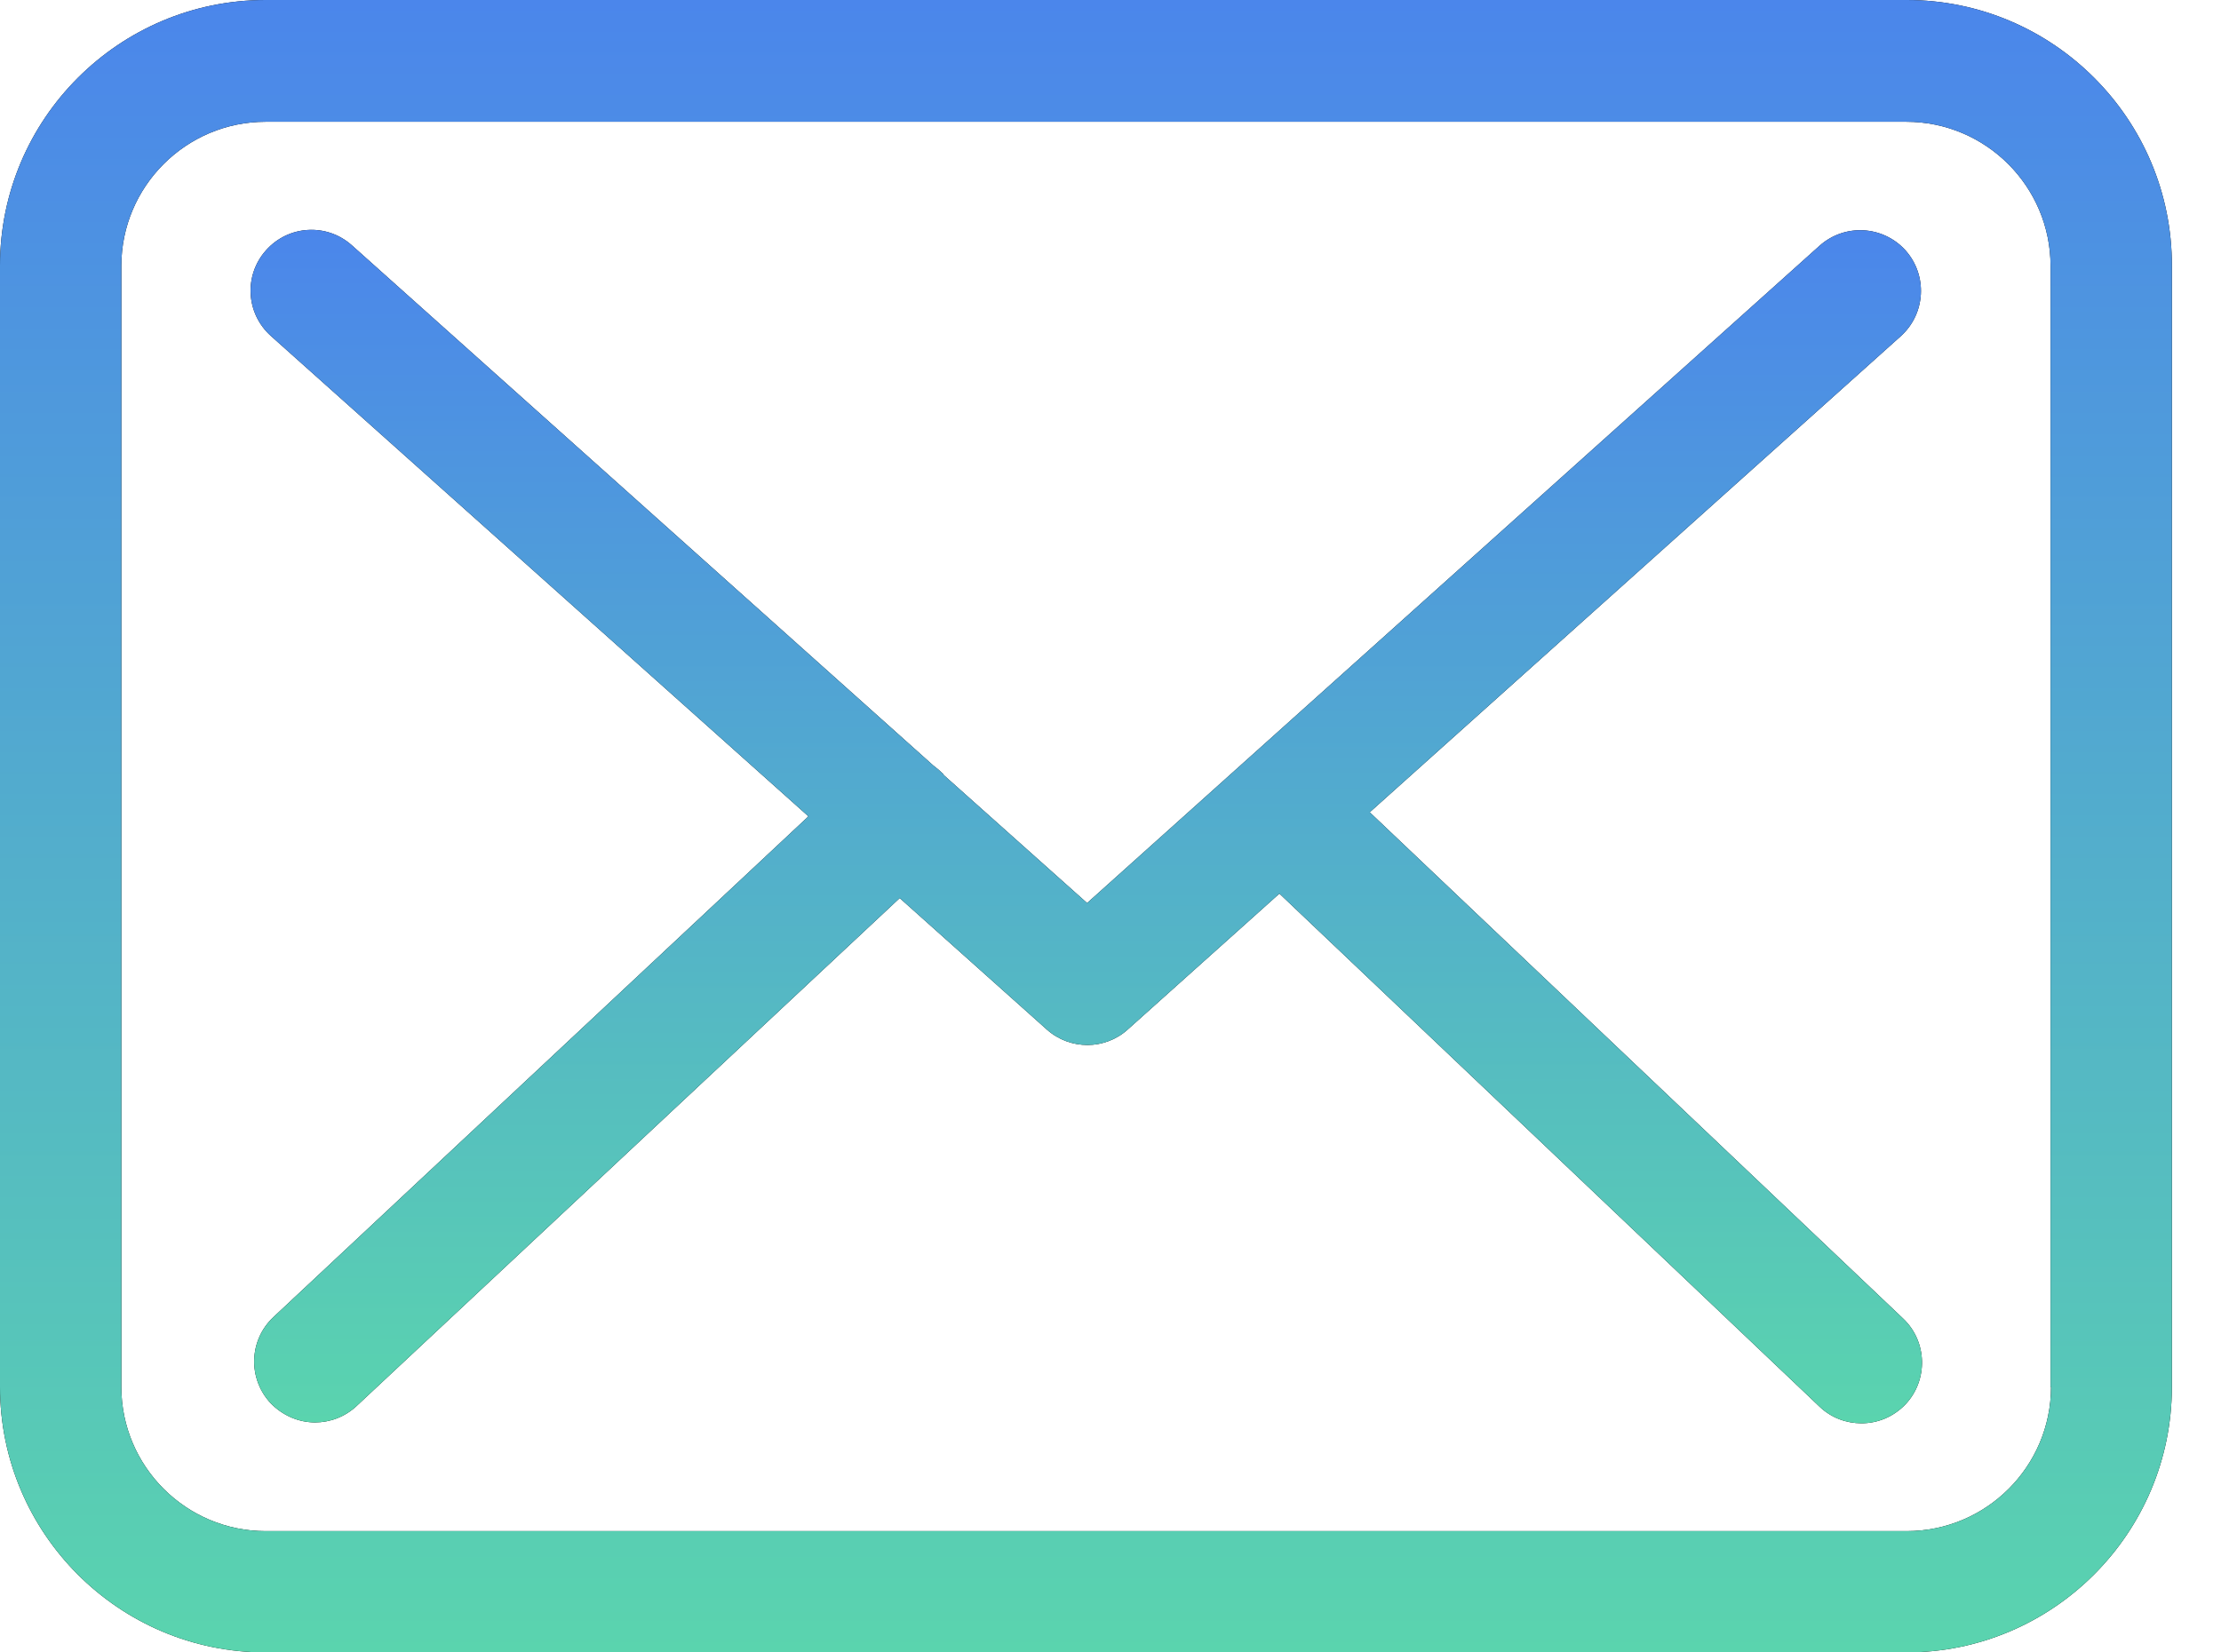
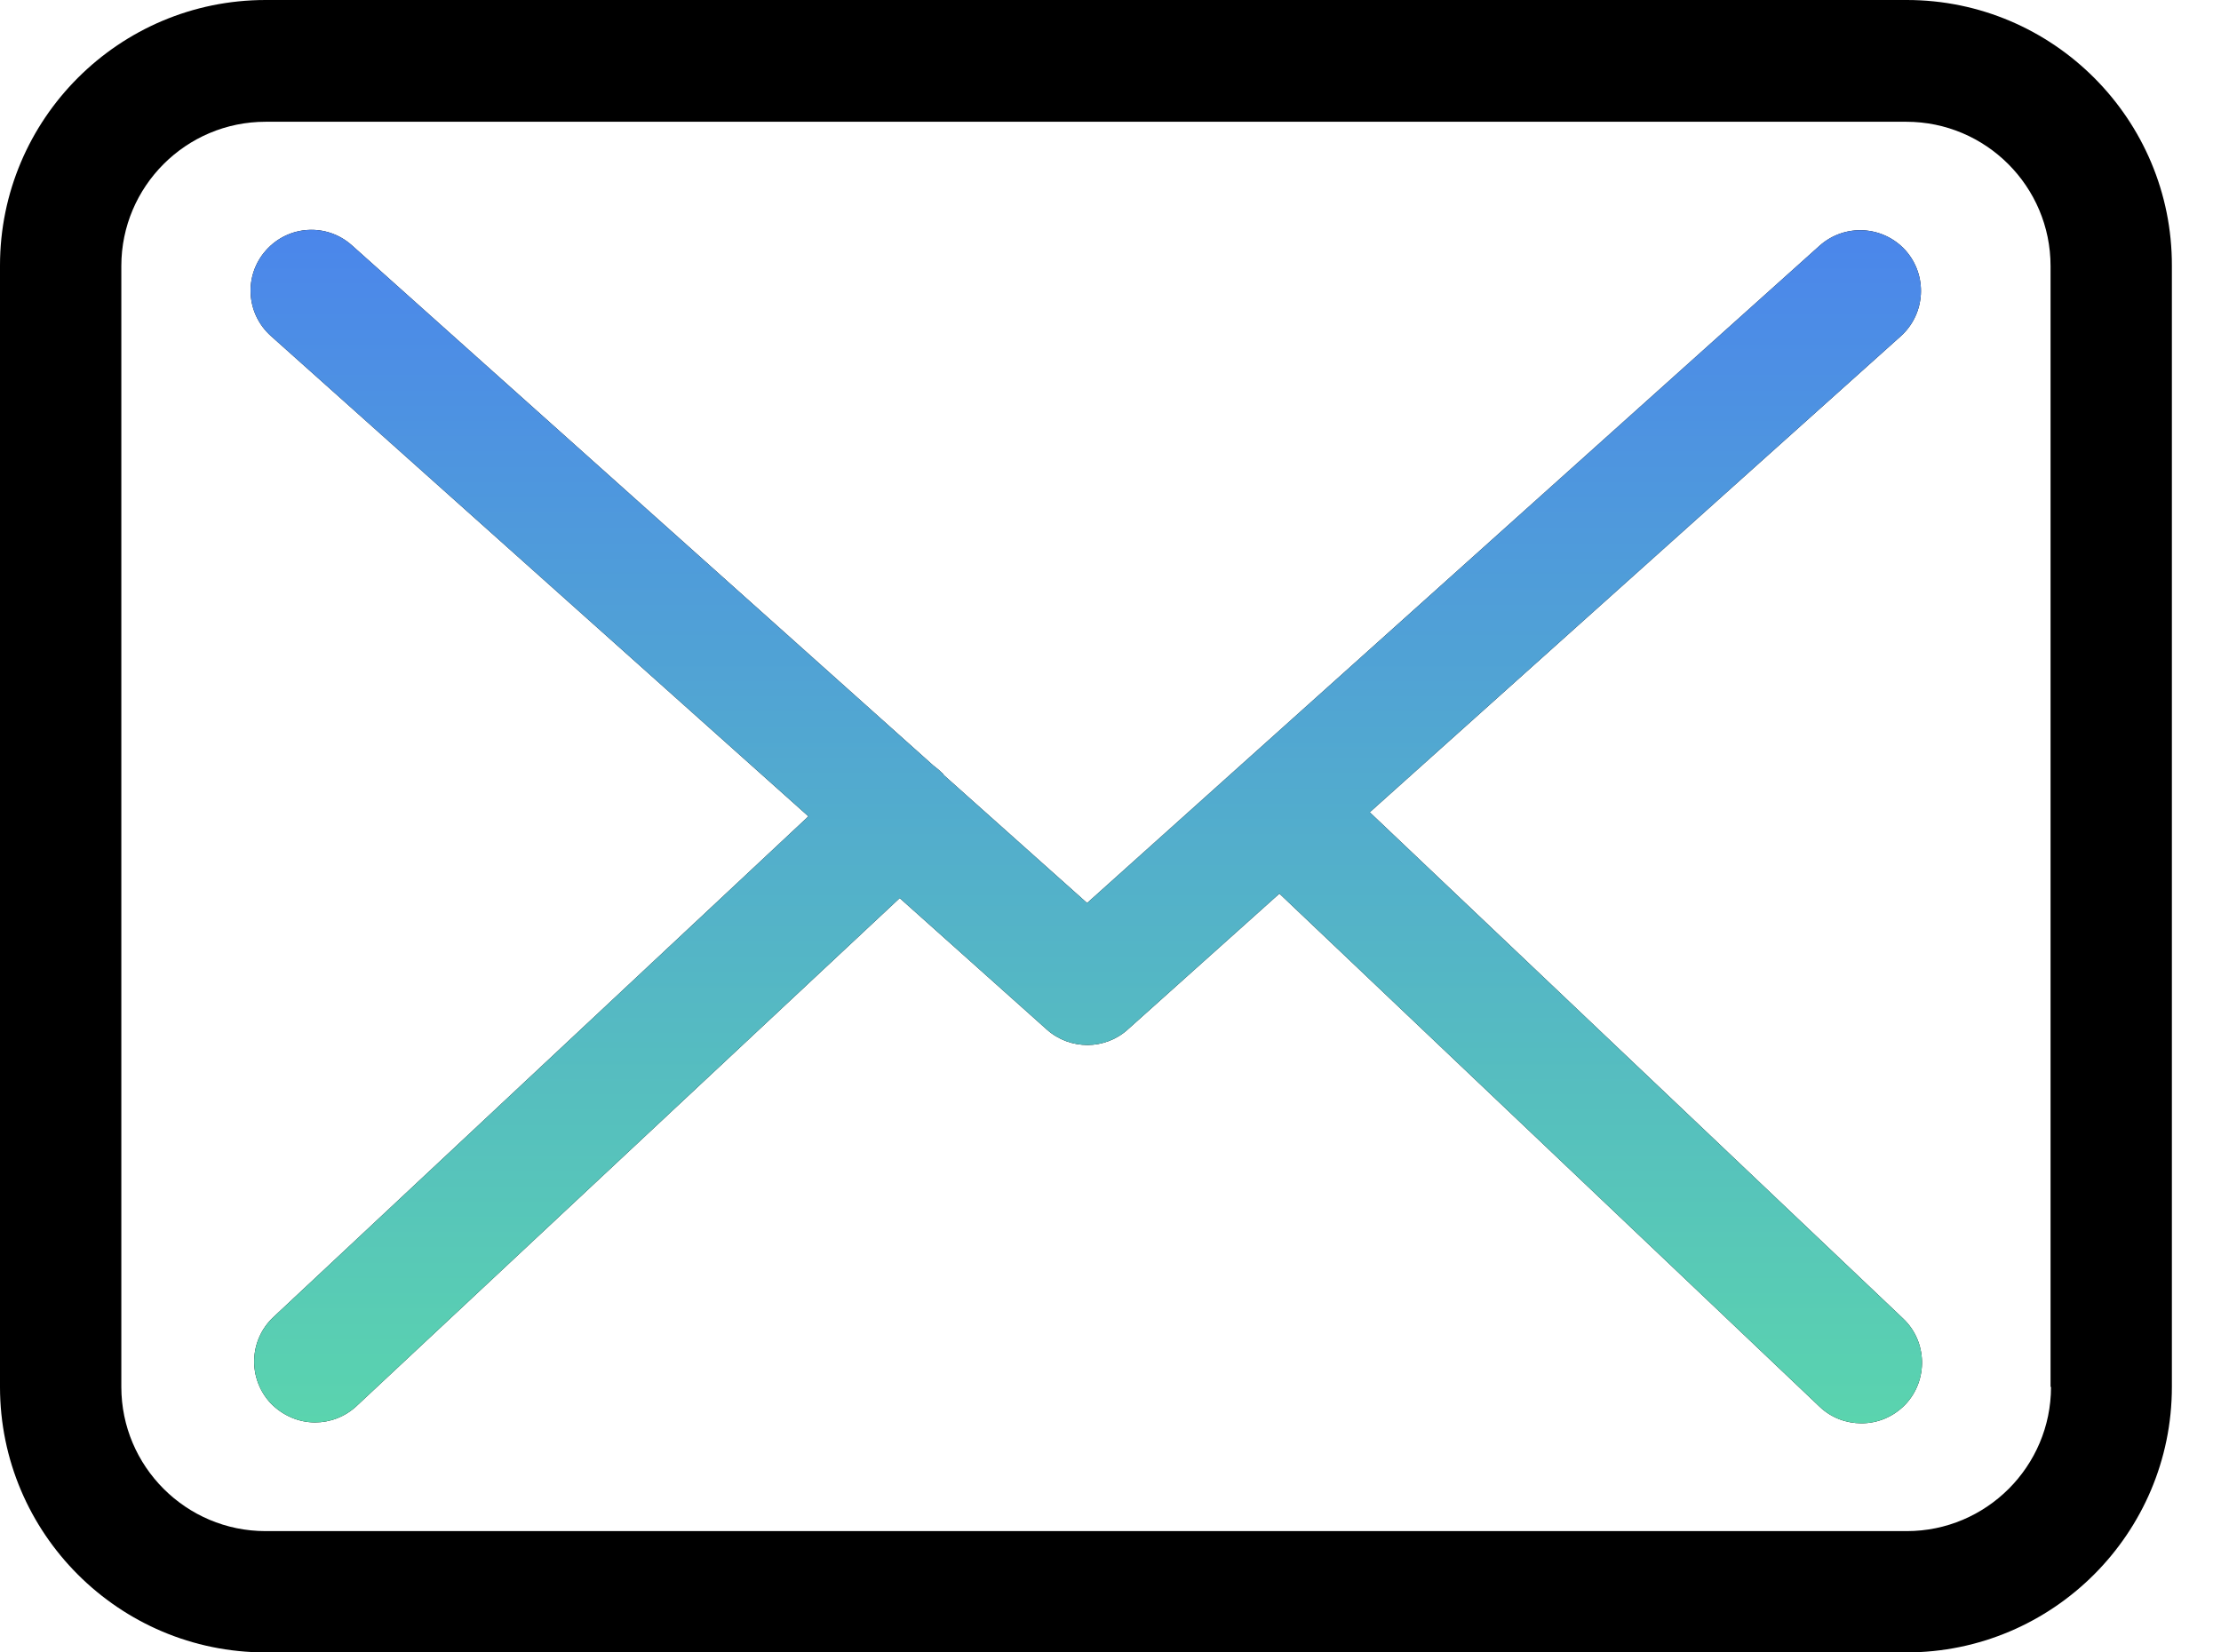
<svg xmlns="http://www.w3.org/2000/svg" width="43" height="32" viewBox="0 0 43 32" fill="none">
  <path d="M36.916 0H5.142C2.306 0 0 2.306 0 5.142V26.858C0 29.694 2.306 32 5.142 32H36.907C39.743 32 42.049 29.694 42.049 26.858V5.151C42.058 2.314 39.752 0 36.916 0ZM39.709 26.858C39.709 28.398 38.456 29.651 36.916 29.651H5.142C3.602 29.651 2.349 28.398 2.349 26.858V5.151C2.349 3.611 3.602 2.358 5.142 2.358H36.907C38.447 2.358 39.7 3.611 39.7 5.151V26.858H39.709Z" fill="black" />
-   <path d="M36.916 0H5.142C2.306 0 0 2.306 0 5.142V26.858C0 29.694 2.306 32 5.142 32H36.907C39.743 32 42.049 29.694 42.049 26.858V5.151C42.058 2.314 39.752 0 36.916 0ZM39.709 26.858C39.709 28.398 38.456 29.651 36.916 29.651H5.142C3.602 29.651 2.349 28.398 2.349 26.858V5.151C2.349 3.611 3.602 2.358 5.142 2.358H36.907C38.447 2.358 39.7 3.611 39.7 5.151V26.858H39.709Z" fill="url(#paint0_linear)" />
  <path d="M26.519 15.73L36.803 6.508C37.282 6.073 37.325 5.334 36.89 4.846C36.455 4.368 35.716 4.324 35.228 4.759L21.047 17.488L18.28 15.017C18.271 15.008 18.263 15 18.263 14.991C18.202 14.93 18.141 14.878 18.071 14.826L6.813 4.751C6.326 4.316 5.586 4.359 5.151 4.846C4.716 5.334 4.76 6.073 5.247 6.508L15.652 15.809L5.29 25.51C4.821 25.953 4.794 26.693 5.238 27.172C5.473 27.415 5.786 27.546 6.099 27.546C6.387 27.546 6.674 27.441 6.9 27.232L17.419 17.392L20.272 19.942C20.499 20.142 20.777 20.237 21.055 20.237C21.334 20.237 21.621 20.133 21.838 19.933L24.77 17.305L35.228 27.241C35.455 27.459 35.75 27.563 36.038 27.563C36.351 27.563 36.655 27.441 36.89 27.198C37.334 26.728 37.316 25.98 36.847 25.536L26.519 15.73Z" fill="black" />
  <path d="M26.519 15.73L36.803 6.508C37.282 6.073 37.325 5.334 36.89 4.846C36.455 4.368 35.716 4.324 35.228 4.759L21.047 17.488L18.28 15.017C18.271 15.008 18.263 15 18.263 14.991C18.202 14.93 18.141 14.878 18.071 14.826L6.813 4.751C6.326 4.316 5.586 4.359 5.151 4.846C4.716 5.334 4.76 6.073 5.247 6.508L15.652 15.809L5.29 25.51C4.821 25.953 4.794 26.693 5.238 27.172C5.473 27.415 5.786 27.546 6.099 27.546C6.387 27.546 6.674 27.441 6.9 27.232L17.419 17.392L20.272 19.942C20.499 20.142 20.777 20.237 21.055 20.237C21.334 20.237 21.621 20.133 21.838 19.933L24.77 17.305L35.228 27.241C35.455 27.459 35.75 27.563 36.038 27.563C36.351 27.563 36.655 27.441 36.89 27.198C37.334 26.728 37.316 25.98 36.847 25.536L26.519 15.73Z" fill="url(#paint1_linear)" />
  <defs>
    <linearGradient id="paint0_linear" x1="21.024" y1="0" x2="21.024" y2="32" gradientUnits="userSpaceOnUse">
      <stop stop-color="#4B86EB" />
      <stop offset="1" stop-color="#5AD4AE" />
    </linearGradient>
    <linearGradient id="paint1_linear" x1="21.031" y1="4.451" x2="21.031" y2="27.563" gradientUnits="userSpaceOnUse">
      <stop stop-color="#4B86EB" />
      <stop offset="1" stop-color="#5AD4AE" />
    </linearGradient>
  </defs>
</svg>